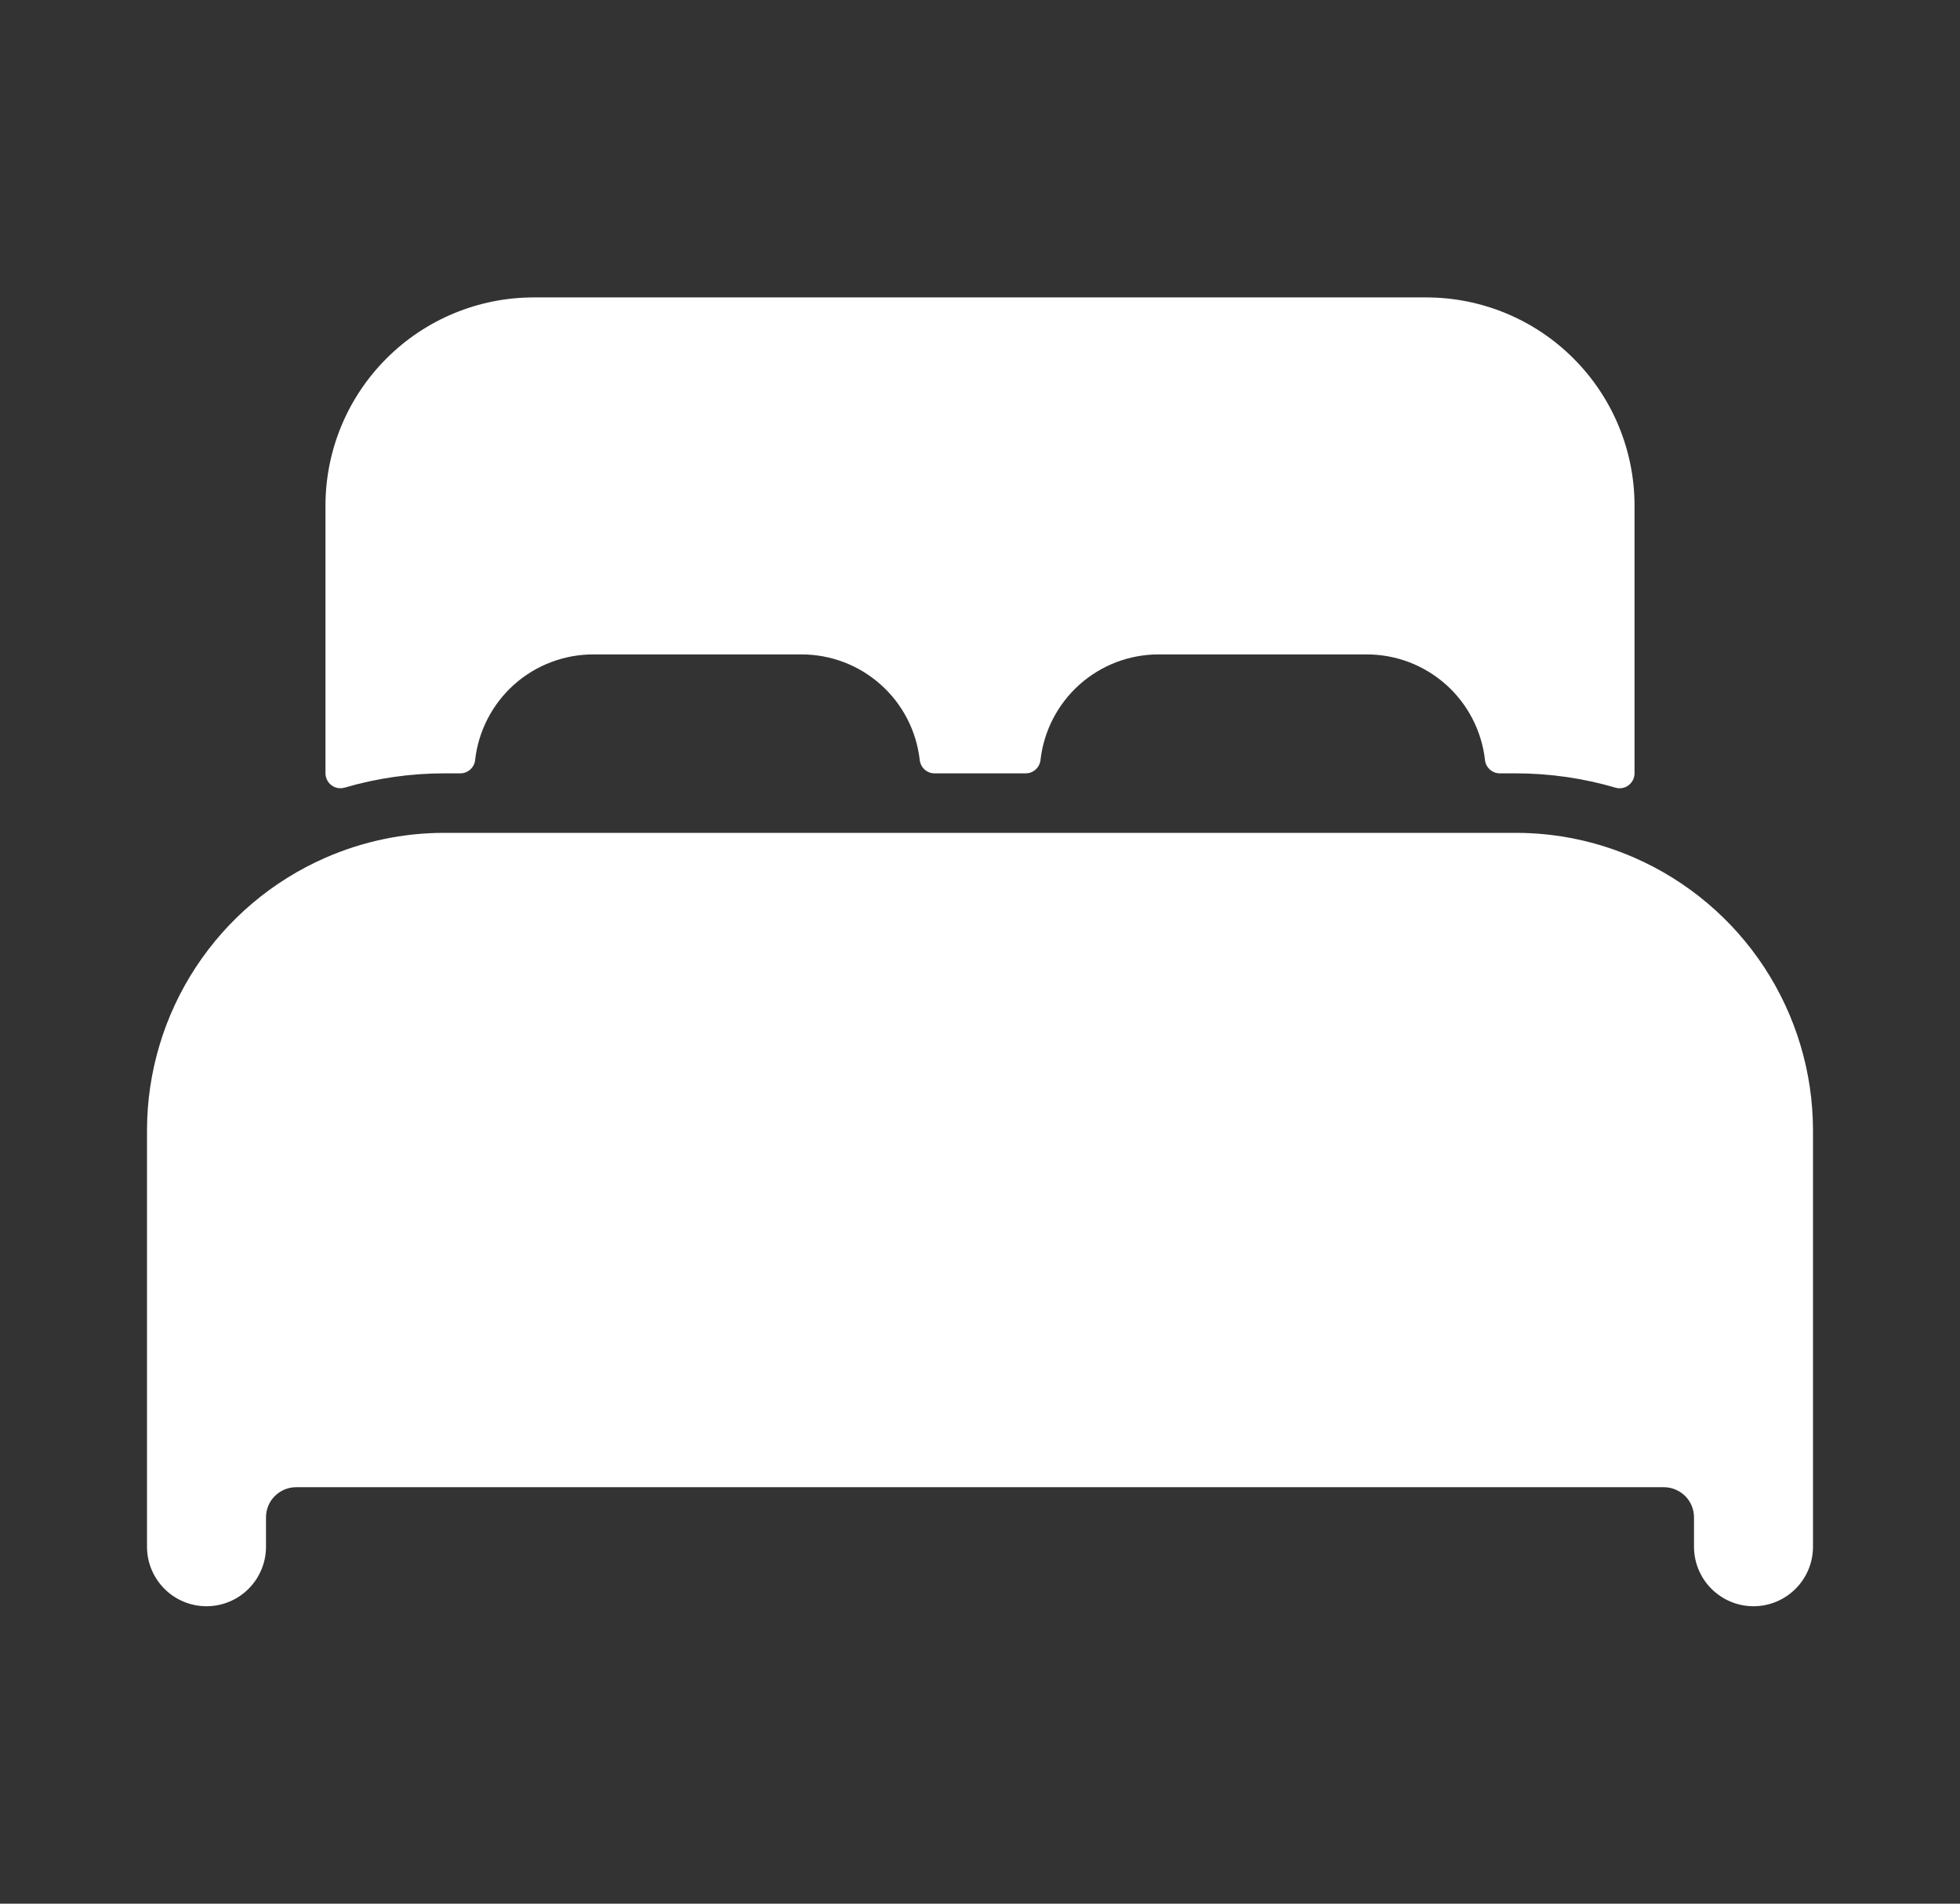
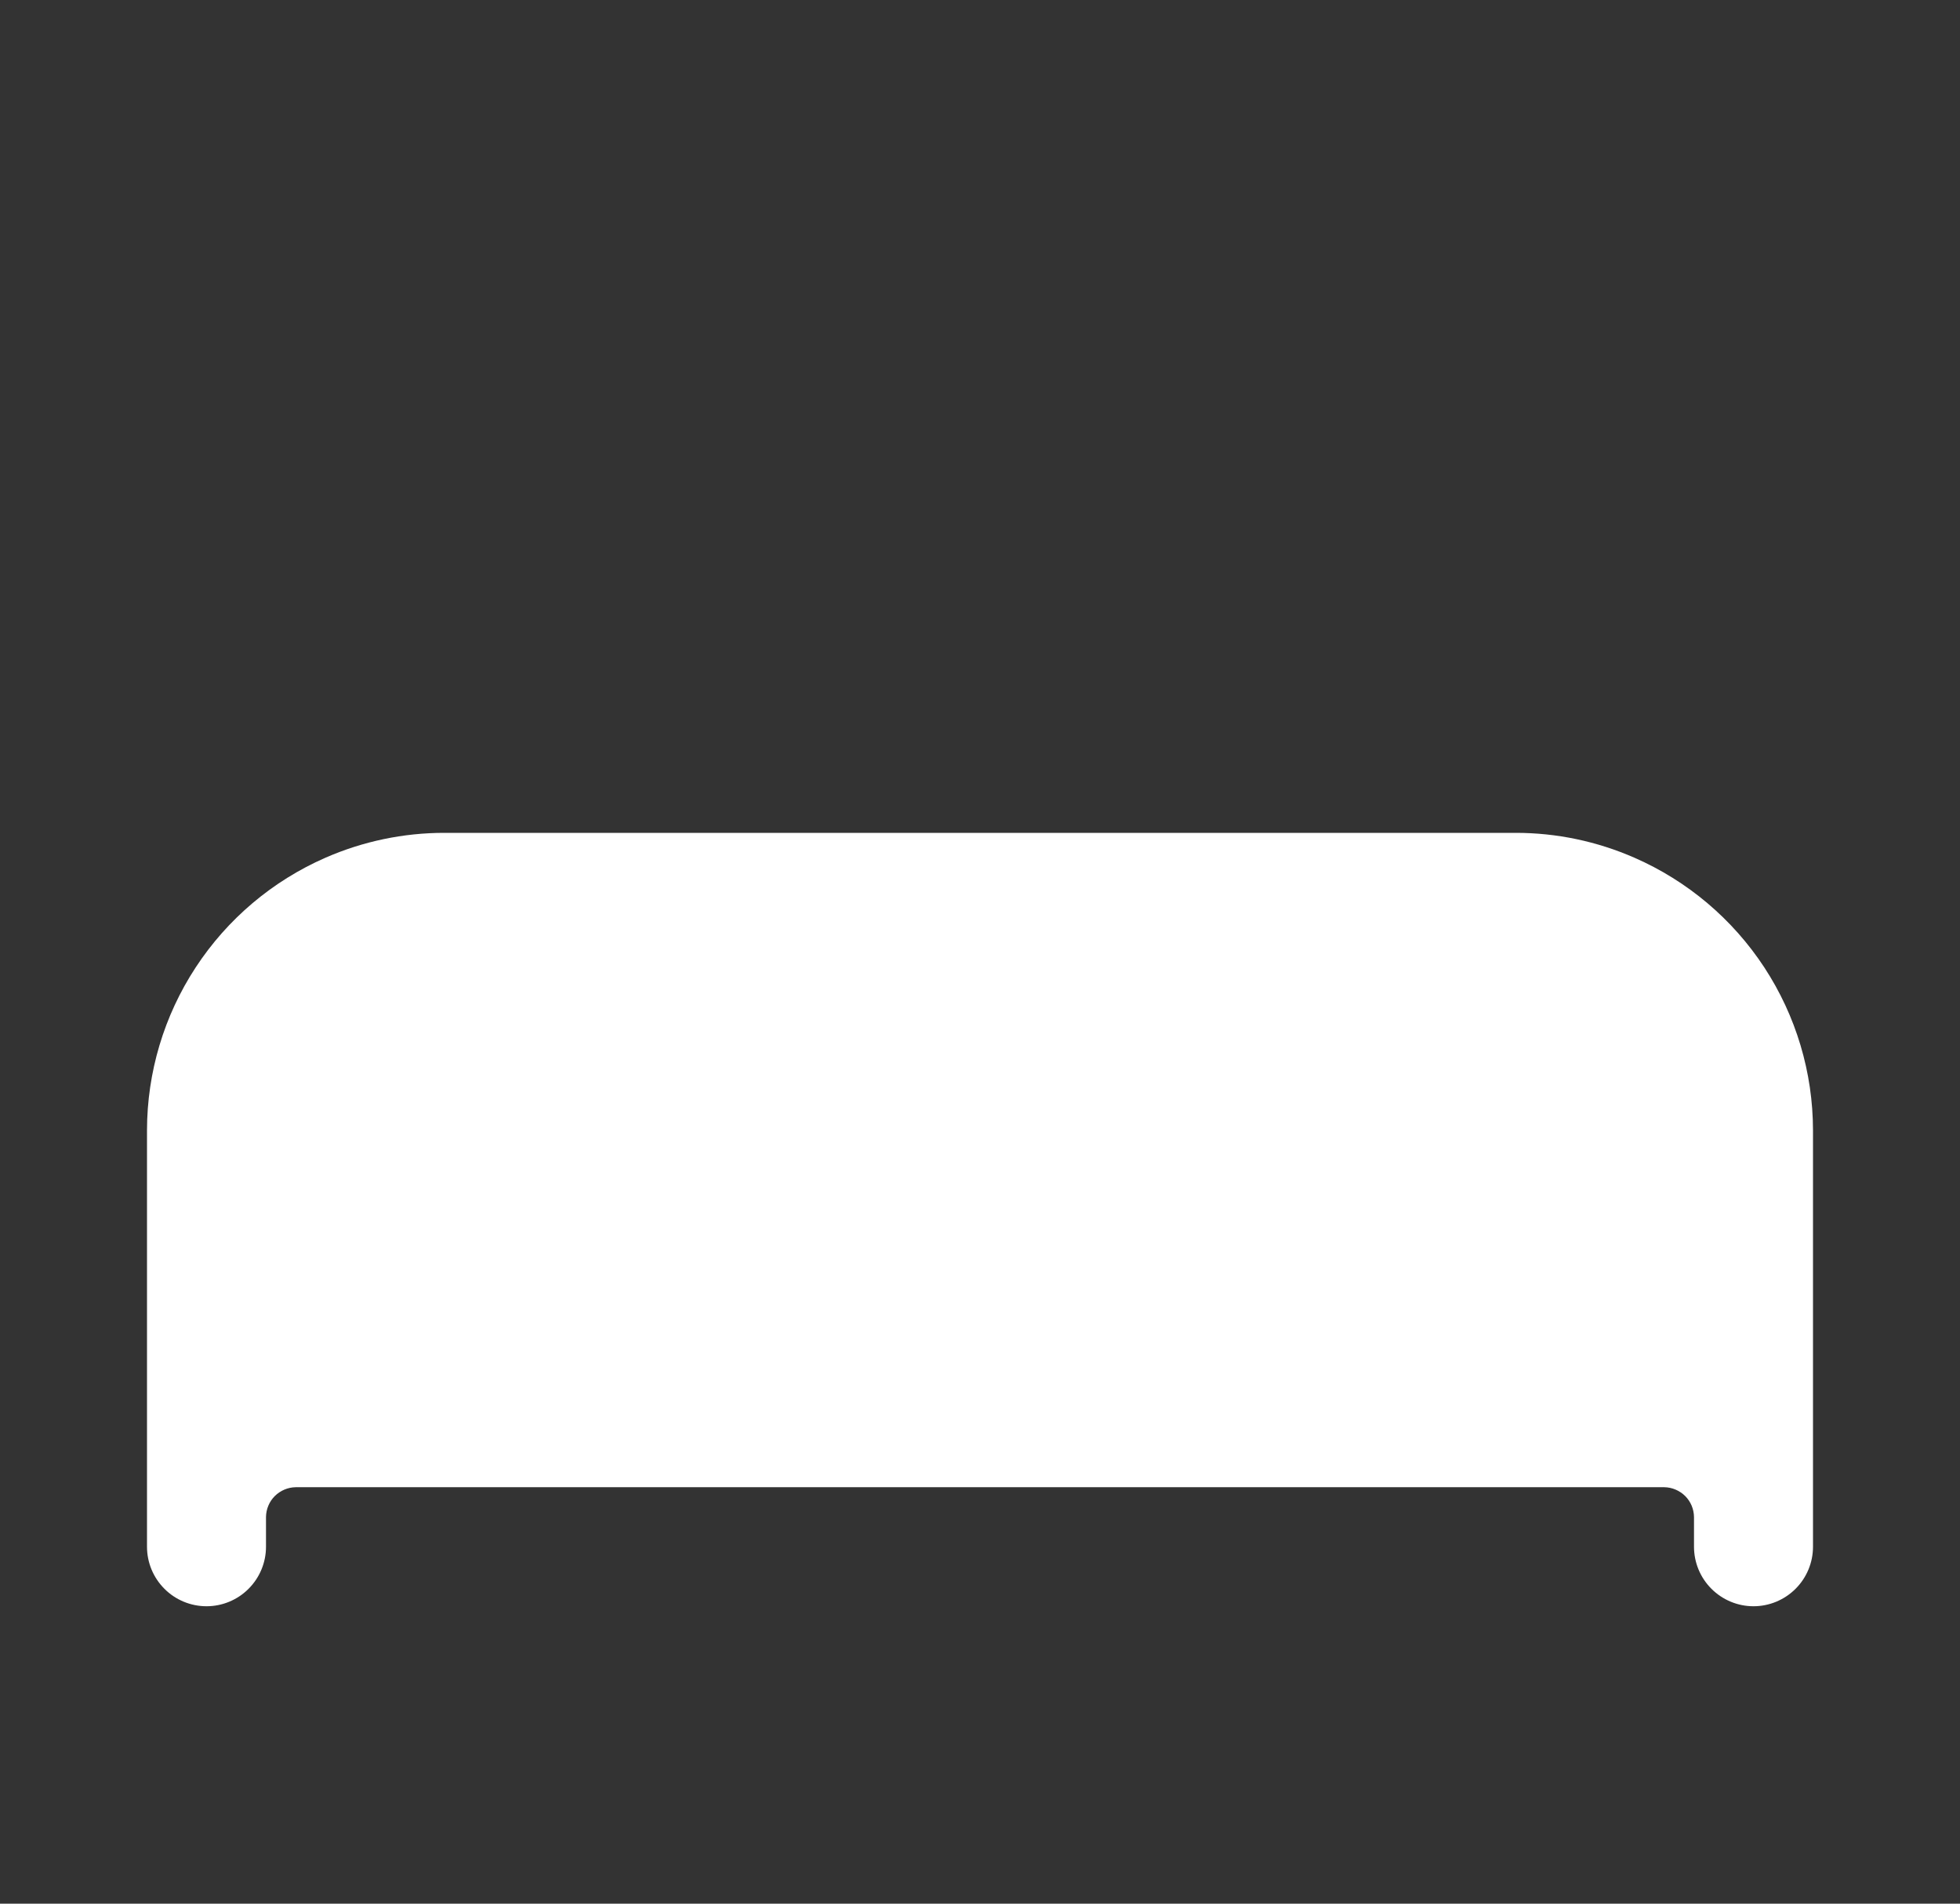
<svg xmlns="http://www.w3.org/2000/svg" width="35" height="34" viewBox="0 0 35 34" fill="none">
  <rect x="0" y="0" width="35" height="34" fill="#333333" stroke="none" />
  <path d="M29.188 15.32C28.518 15.026 27.794 14.874 27.062 14.875H7.938C7.206 14.874 6.482 15.026 5.812 15.319C4.866 15.733 4.06 16.414 3.494 17.279C2.928 18.143 2.626 19.154 2.625 20.188V27.625C2.625 27.907 2.737 28.177 2.936 28.376C3.135 28.576 3.406 28.688 3.688 28.688C3.969 28.688 4.24 28.576 4.439 28.376C4.638 28.177 4.75 27.907 4.75 27.625V27.094C4.752 26.953 4.808 26.819 4.907 26.72C5.007 26.621 5.141 26.564 5.281 26.562H29.719C29.859 26.564 29.993 26.621 30.093 26.72C30.192 26.819 30.248 26.953 30.25 27.094V27.625C30.25 27.907 30.362 28.177 30.561 28.376C30.761 28.576 31.031 28.688 31.312 28.688C31.594 28.688 31.864 28.576 32.064 28.376C32.263 28.177 32.375 27.907 32.375 27.625V20.188C32.374 19.154 32.072 18.144 31.506 17.279C30.94 16.415 30.134 15.734 29.188 15.32Z" fill="white" />
-   <path d="M25.469 5.312H9.531C8.545 5.312 7.599 5.704 6.902 6.402C6.204 7.099 5.812 8.045 5.812 9.031V13.812C5.813 13.854 5.822 13.894 5.841 13.931C5.859 13.968 5.886 14 5.919 14.025C5.951 14.049 5.99 14.066 6.03 14.074C6.071 14.081 6.112 14.079 6.152 14.068C6.732 13.898 7.333 13.812 7.938 13.812H8.218C8.284 13.813 8.347 13.789 8.396 13.745C8.445 13.702 8.477 13.642 8.484 13.577C8.542 13.058 8.789 12.578 9.178 12.229C9.567 11.881 10.071 11.688 10.594 11.688H14.312C14.835 11.688 15.34 11.88 15.729 12.229C16.119 12.577 16.366 13.057 16.424 13.577C16.432 13.642 16.463 13.702 16.512 13.745C16.561 13.789 16.624 13.813 16.69 13.812H18.314C18.38 13.813 18.443 13.789 18.492 13.745C18.541 13.702 18.572 13.642 18.58 13.577C18.638 13.058 18.885 12.579 19.273 12.23C19.662 11.882 20.165 11.688 20.688 11.688H24.406C24.929 11.688 25.433 11.88 25.823 12.229C26.212 12.577 26.46 13.057 26.518 13.577C26.525 13.642 26.557 13.702 26.606 13.745C26.655 13.789 26.718 13.813 26.784 13.812H27.062C27.667 13.812 28.268 13.898 28.848 14.068C28.888 14.08 28.93 14.082 28.97 14.074C29.011 14.067 29.049 14.05 29.082 14.025C29.115 14 29.141 13.968 29.16 13.931C29.178 13.894 29.188 13.854 29.188 13.812V9.031C29.188 8.045 28.796 7.099 28.098 6.402C27.401 5.704 26.455 5.312 25.469 5.312Z" fill="white" />
</svg>